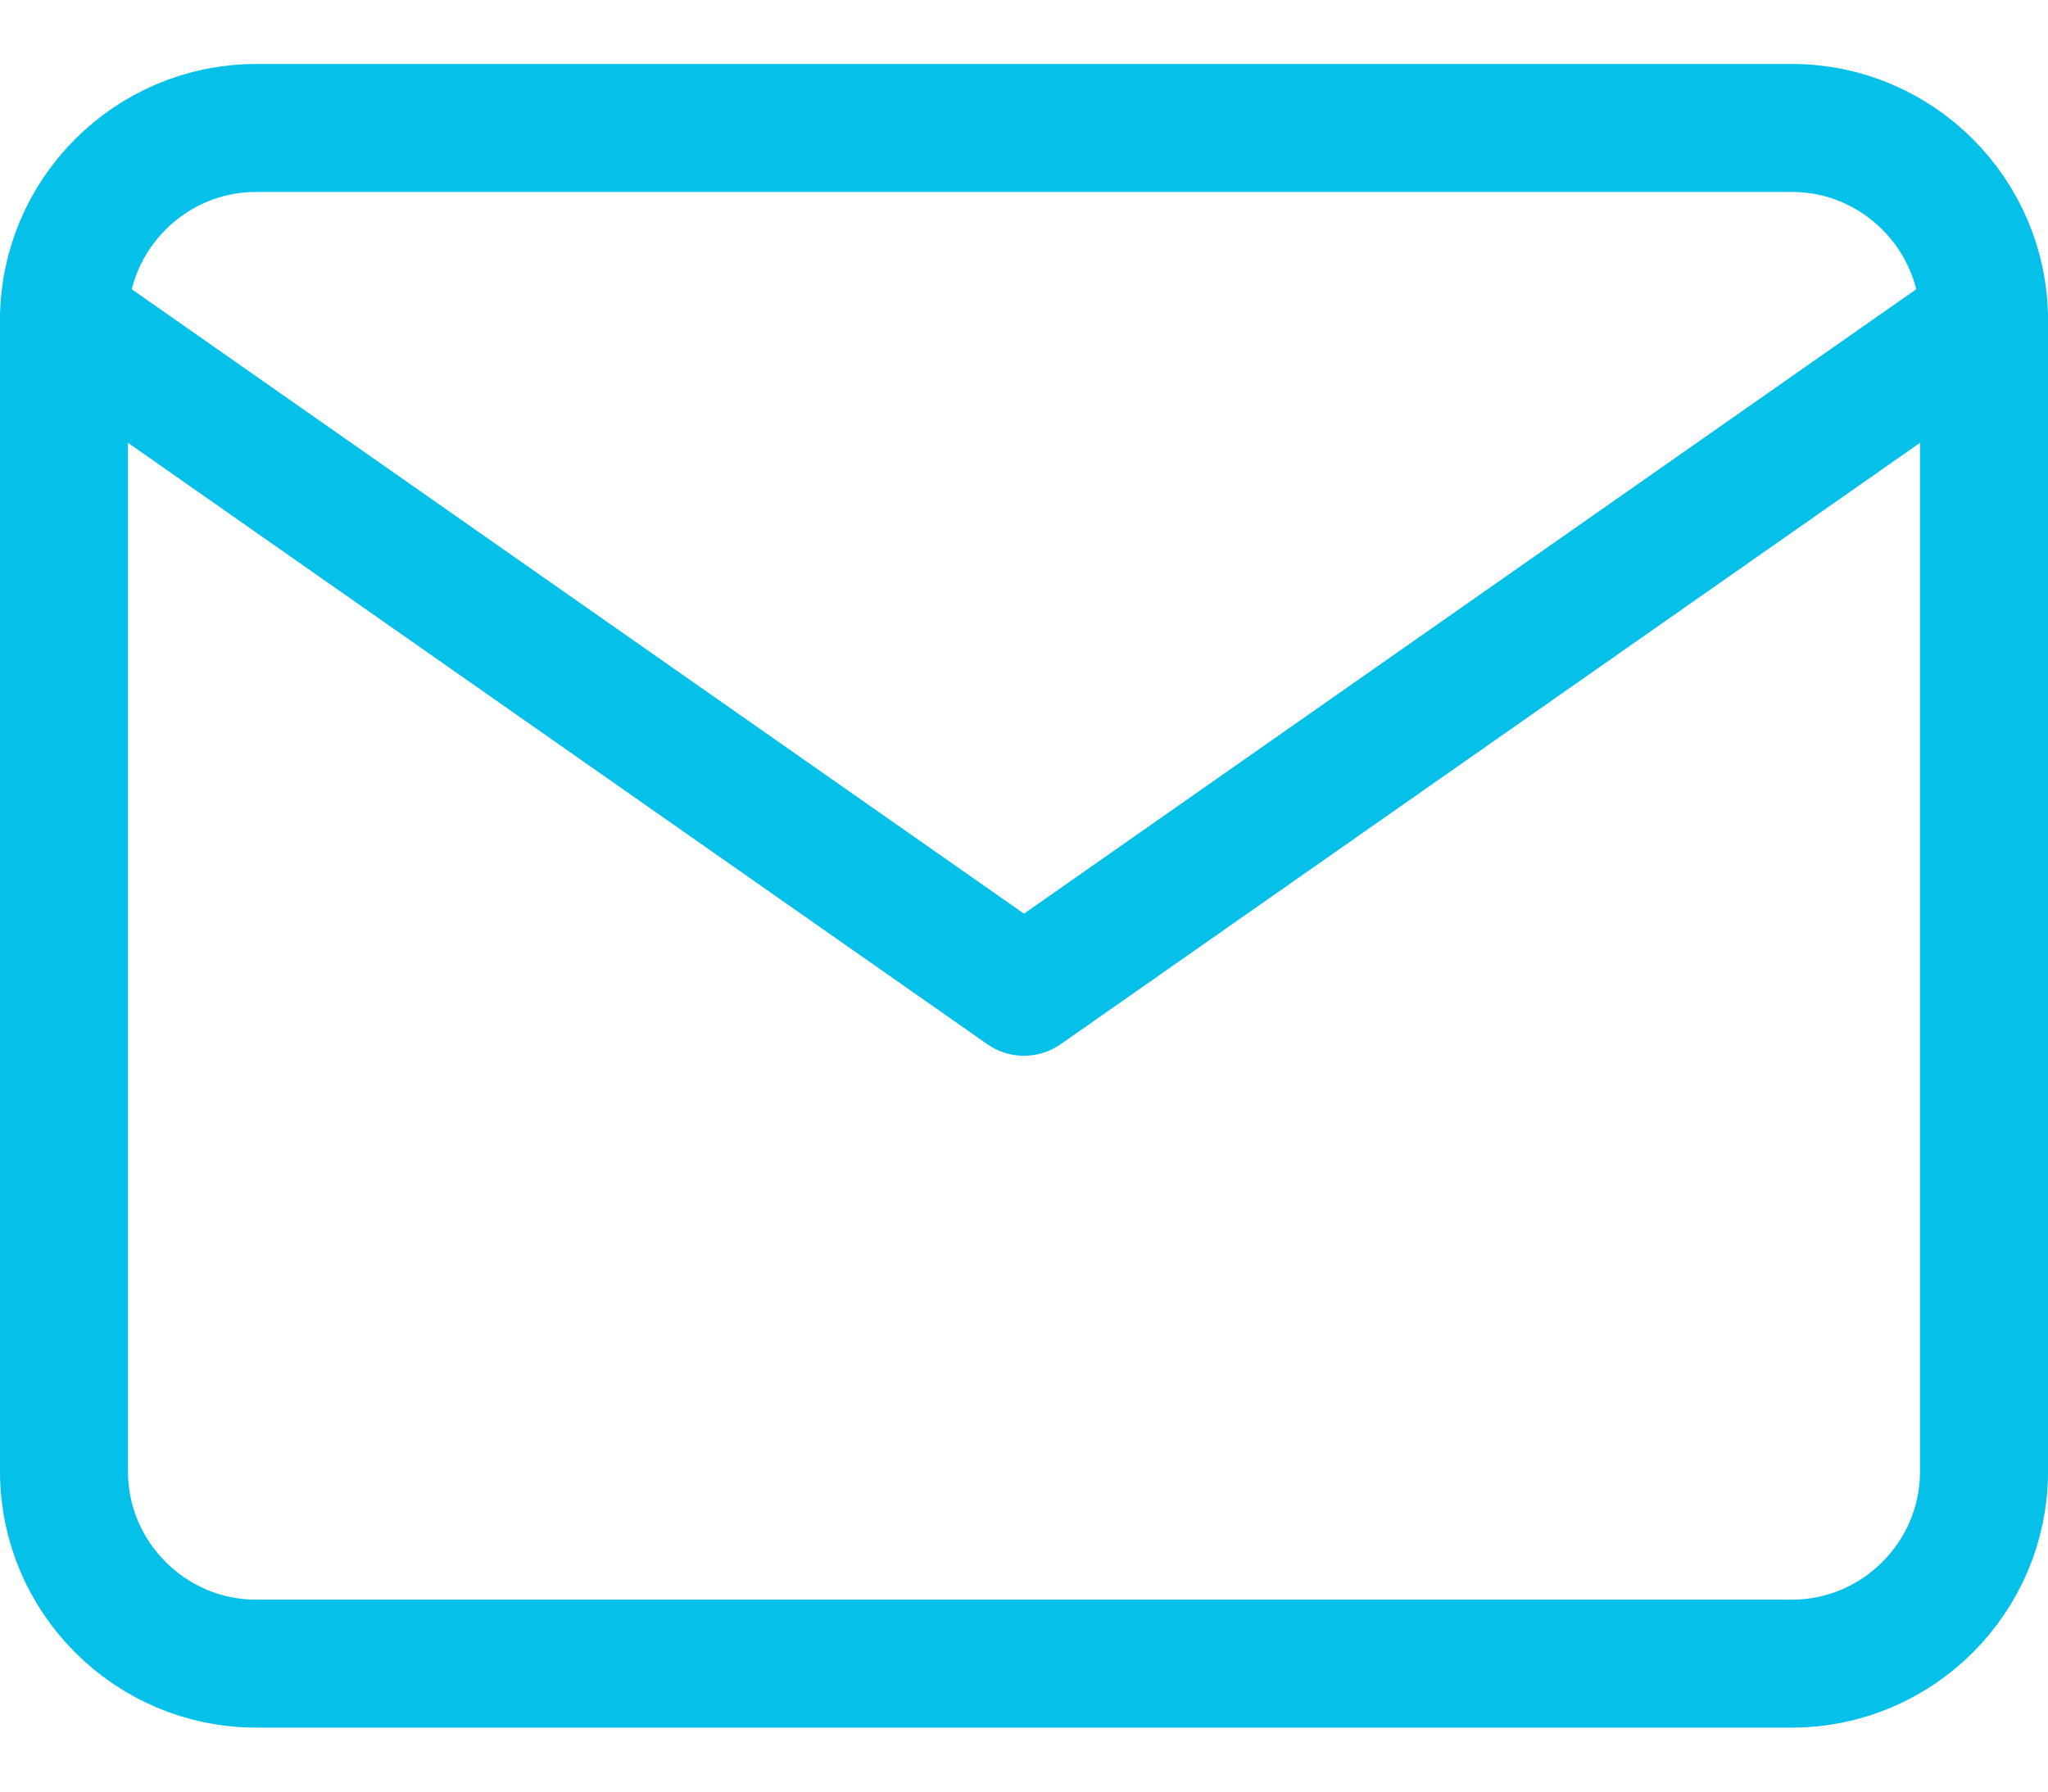
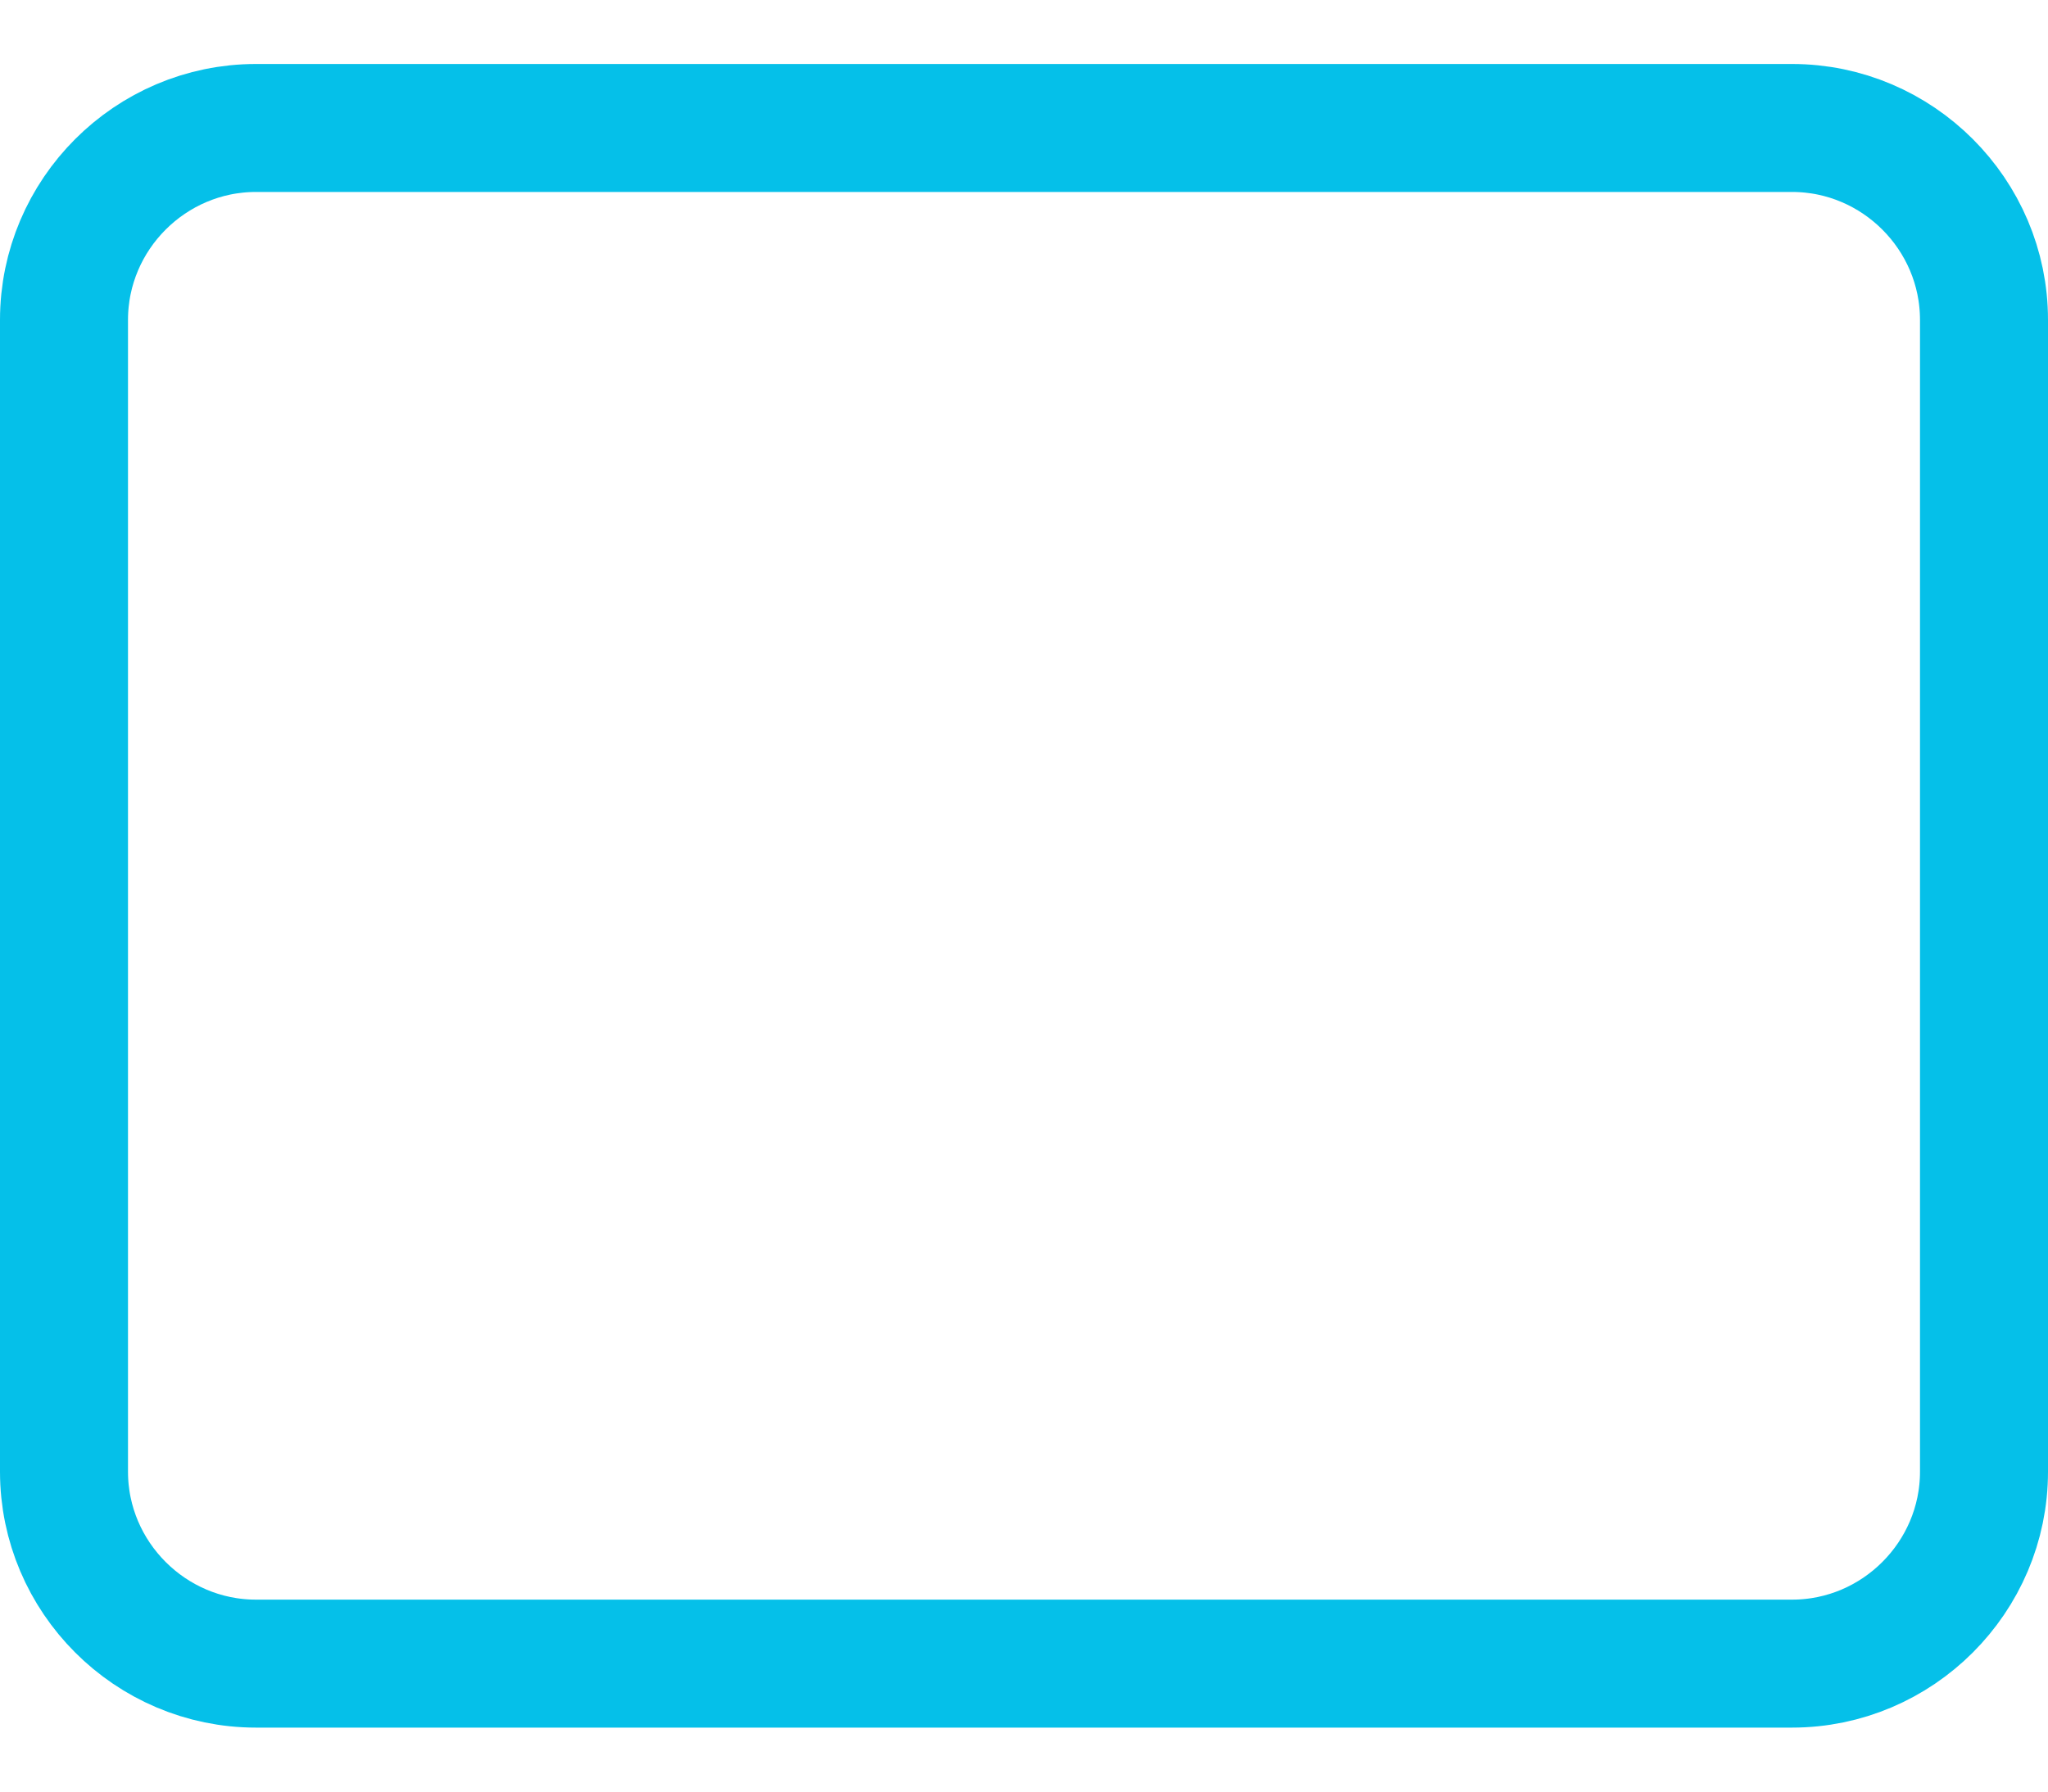
<svg xmlns="http://www.w3.org/2000/svg" width="16" height="14" viewBox="0 0 16 14" fill="none">
  <path d="M2 1H14C14.825 1 15.5 1.675 15.5 2.5V11.5C15.5 12.325 14.825 13 14 13H2C1.175 13 0.5 12.325 0.5 11.5V2.5C0.5 1.675 1.175 1 2 1Z" stroke="#05C0E9" stroke-linecap="round" stroke-linejoin="round" />
-   <path d="M15.5 2.5L8 7.75L0.5 2.5" stroke="#05C0E9" stroke-linecap="round" stroke-linejoin="round" />
</svg>